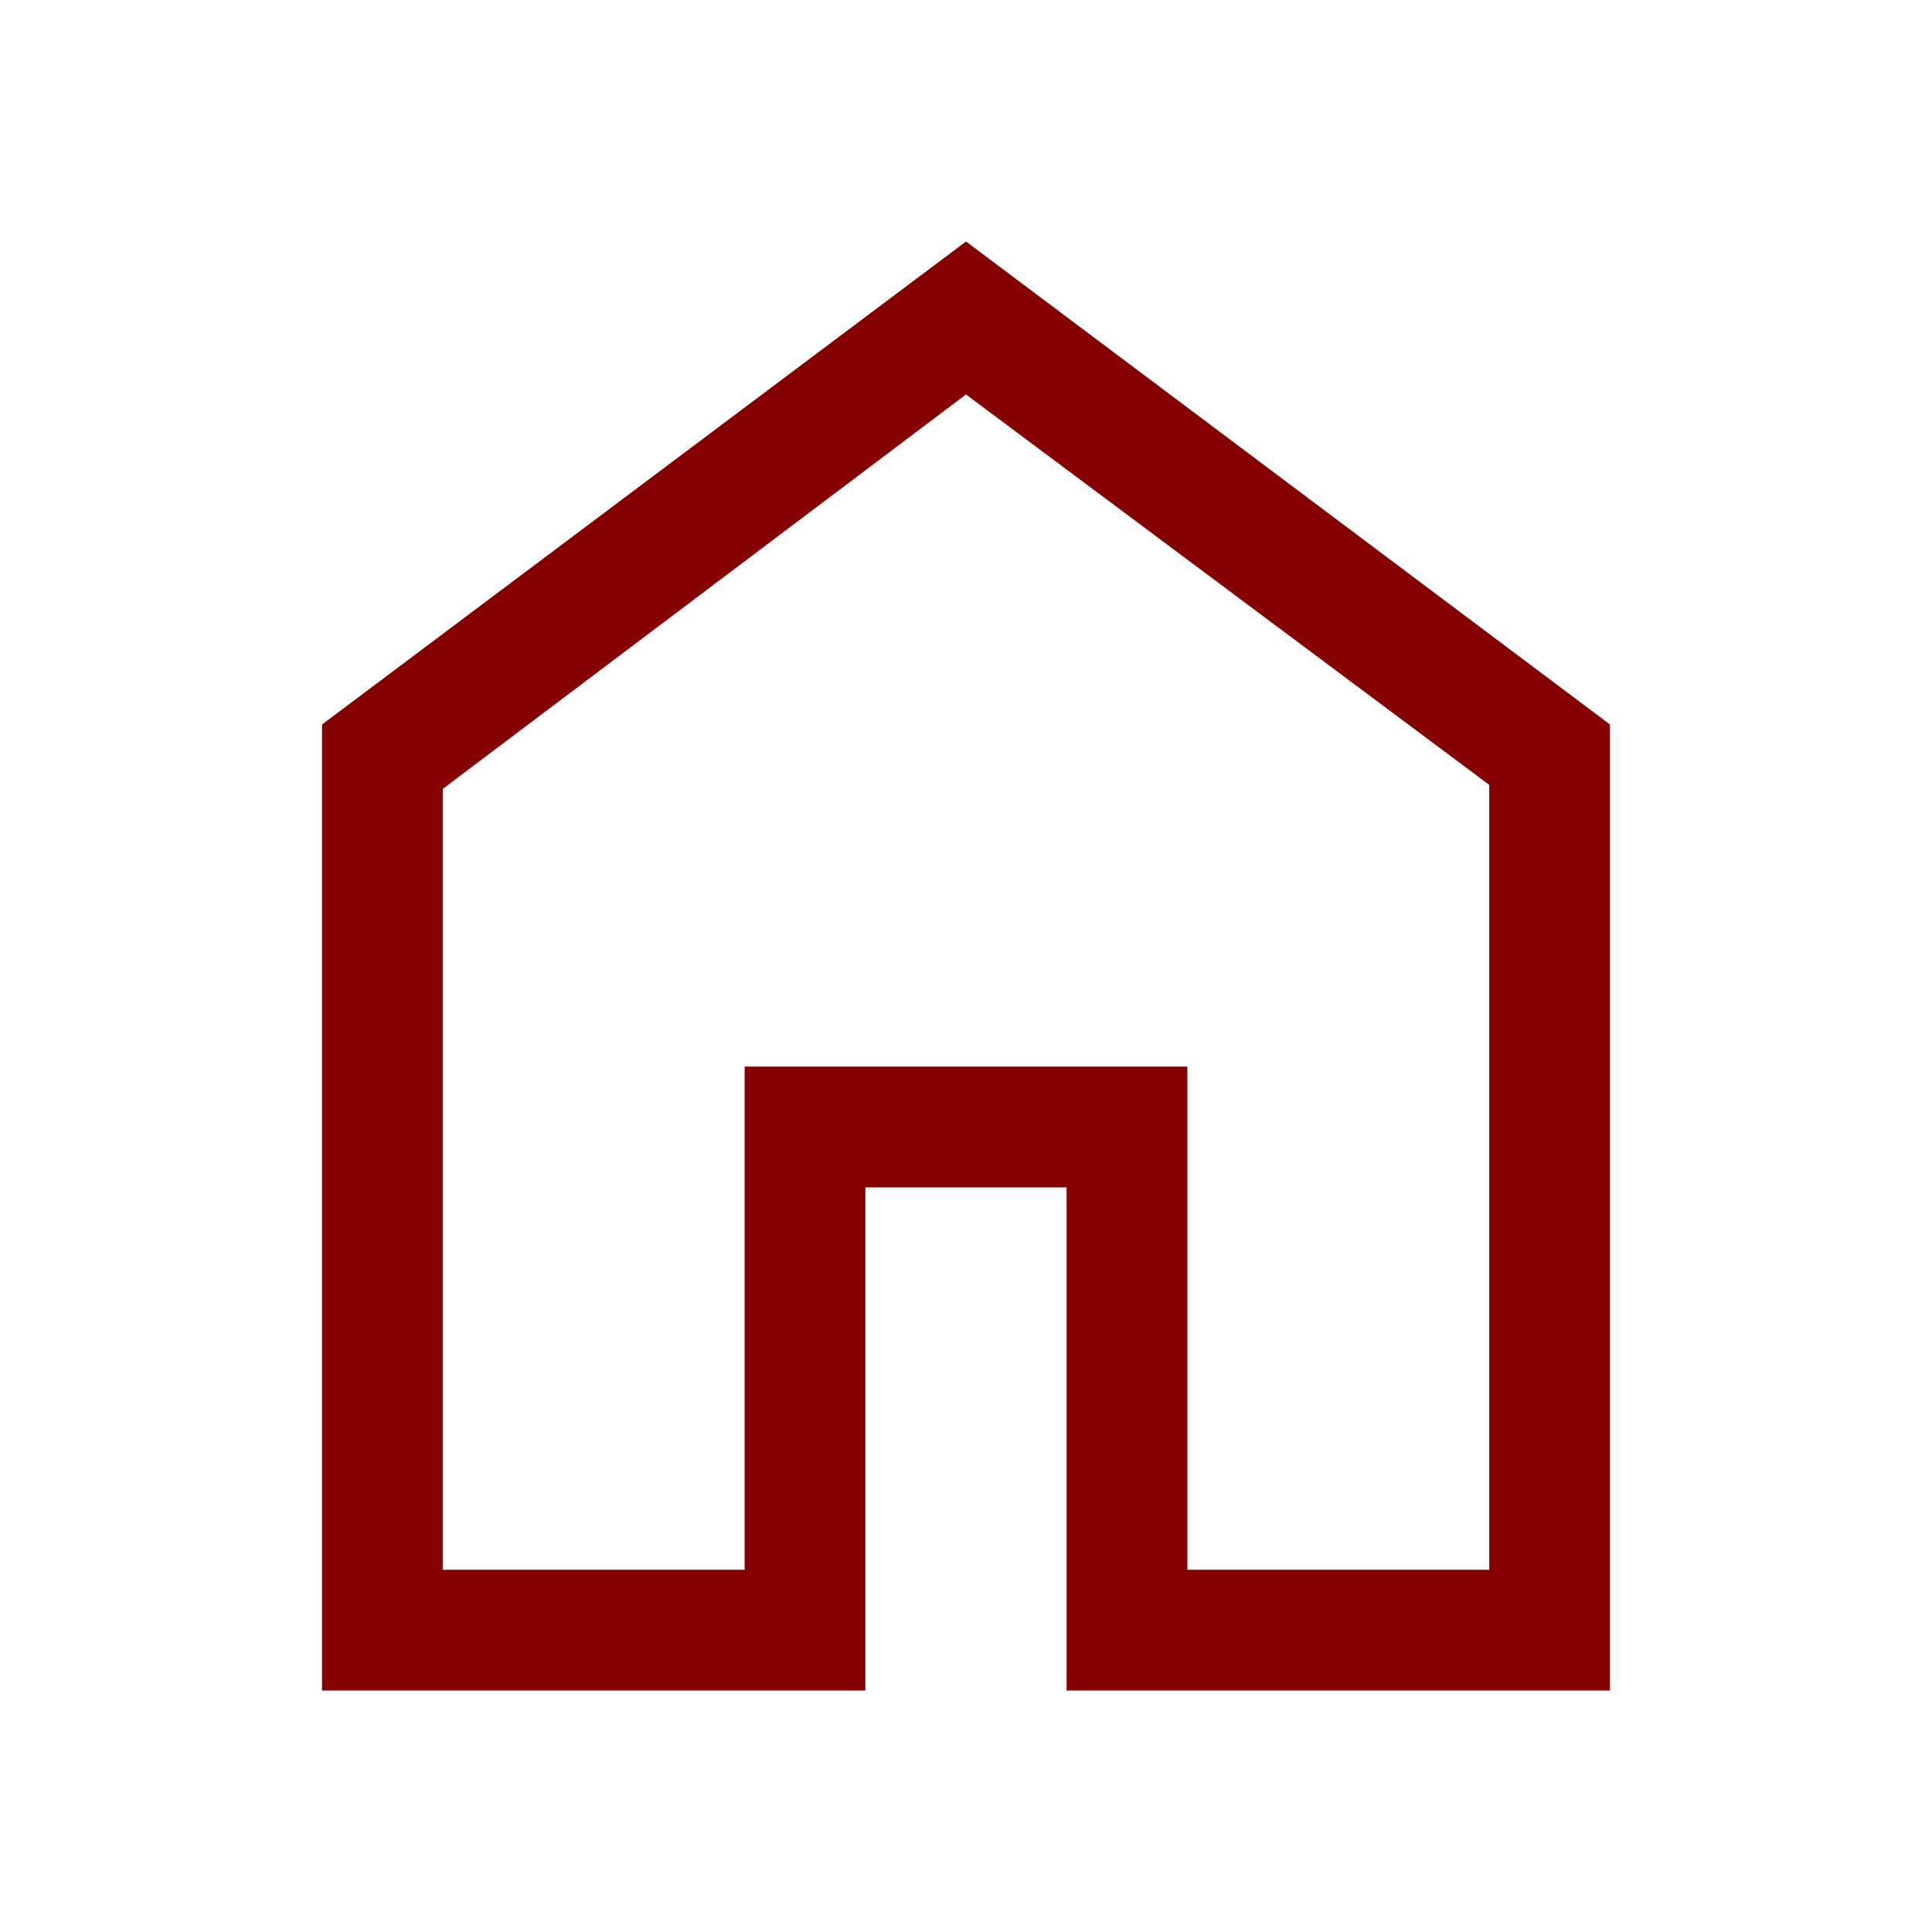
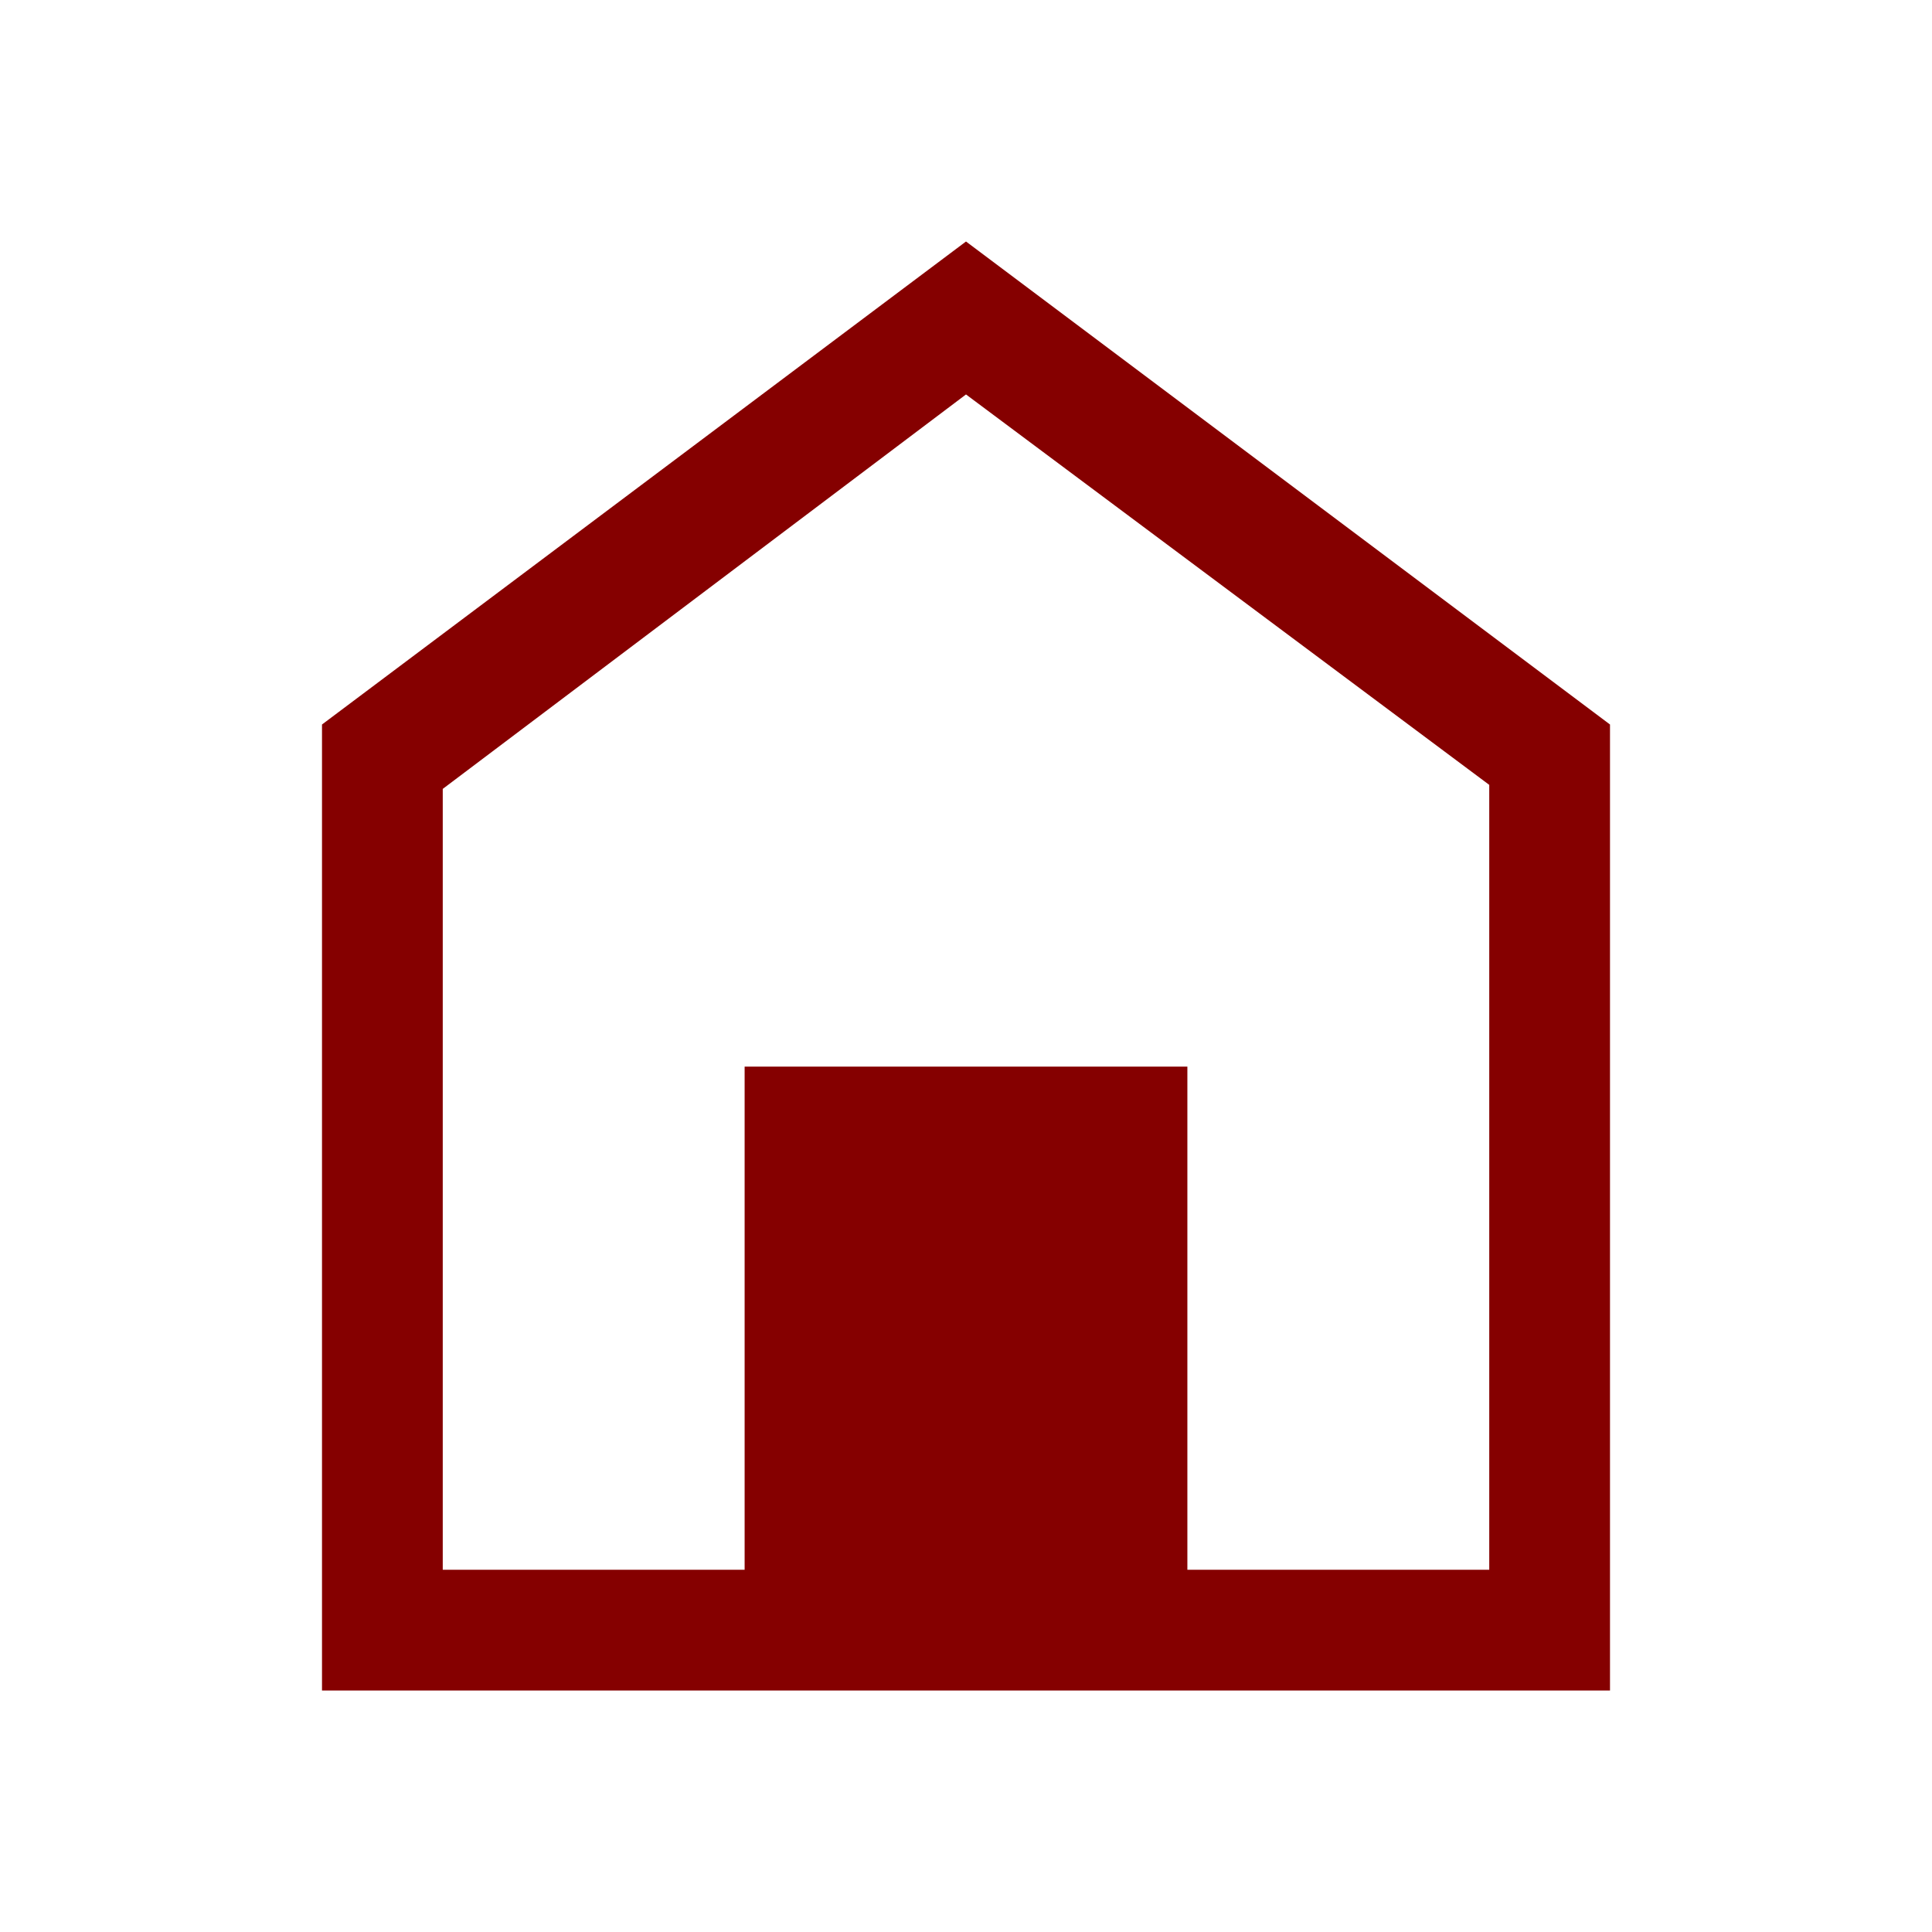
<svg xmlns="http://www.w3.org/2000/svg" version="1.1" id="Layer_1" x="0px" y="0px" viewBox="0 0 48 48" style="enable-background:new 0 0 48 48;" xml:space="preserve">
  <style type="text/css"> .st0{fill:#850000;} </style>
-   <path class="st0" d="M11,39h7.5V26.5h11V39H37V19.5L24,9.8l-13,9.8V39z M8,42V18L24,6l16,12v24H26.5V29.5h-5V42H8z" />
+   <path class="st0" d="M11,39h7.5V26.5h11V39H37V19.5L24,9.8l-13,9.8V39z M8,42V18L24,6l16,12v24H26.5V29.5V42H8z" />
</svg>